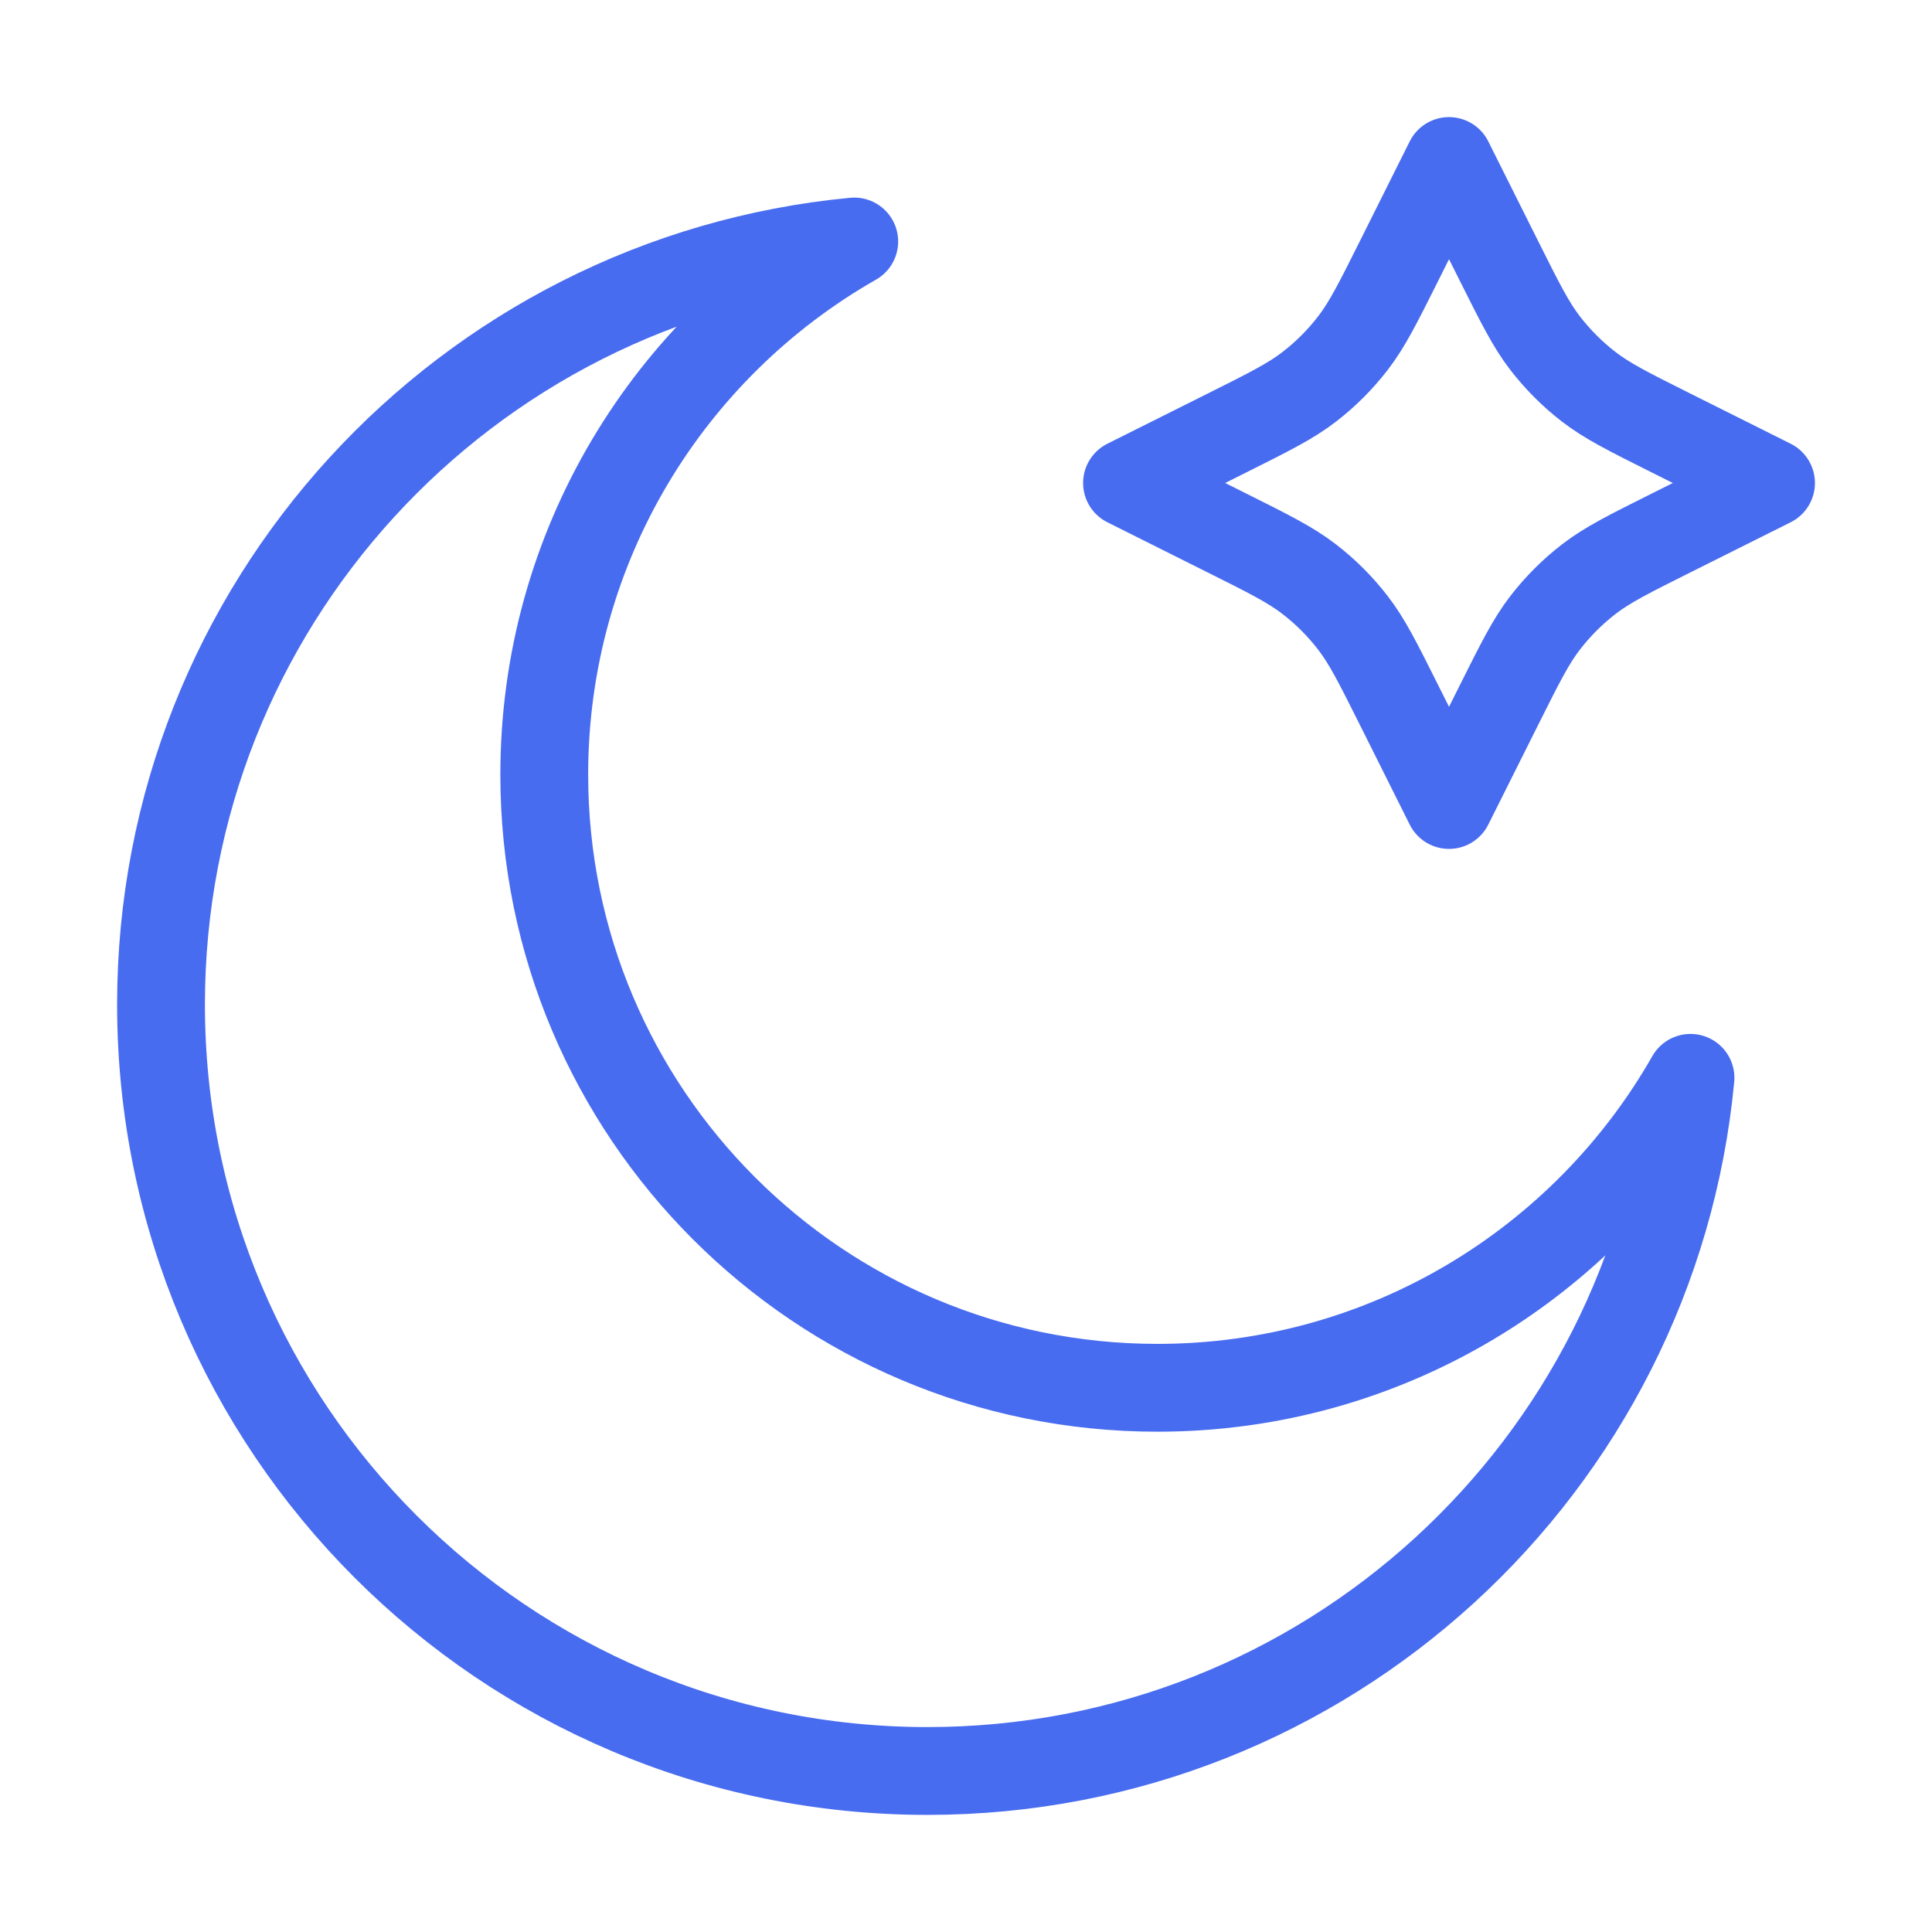
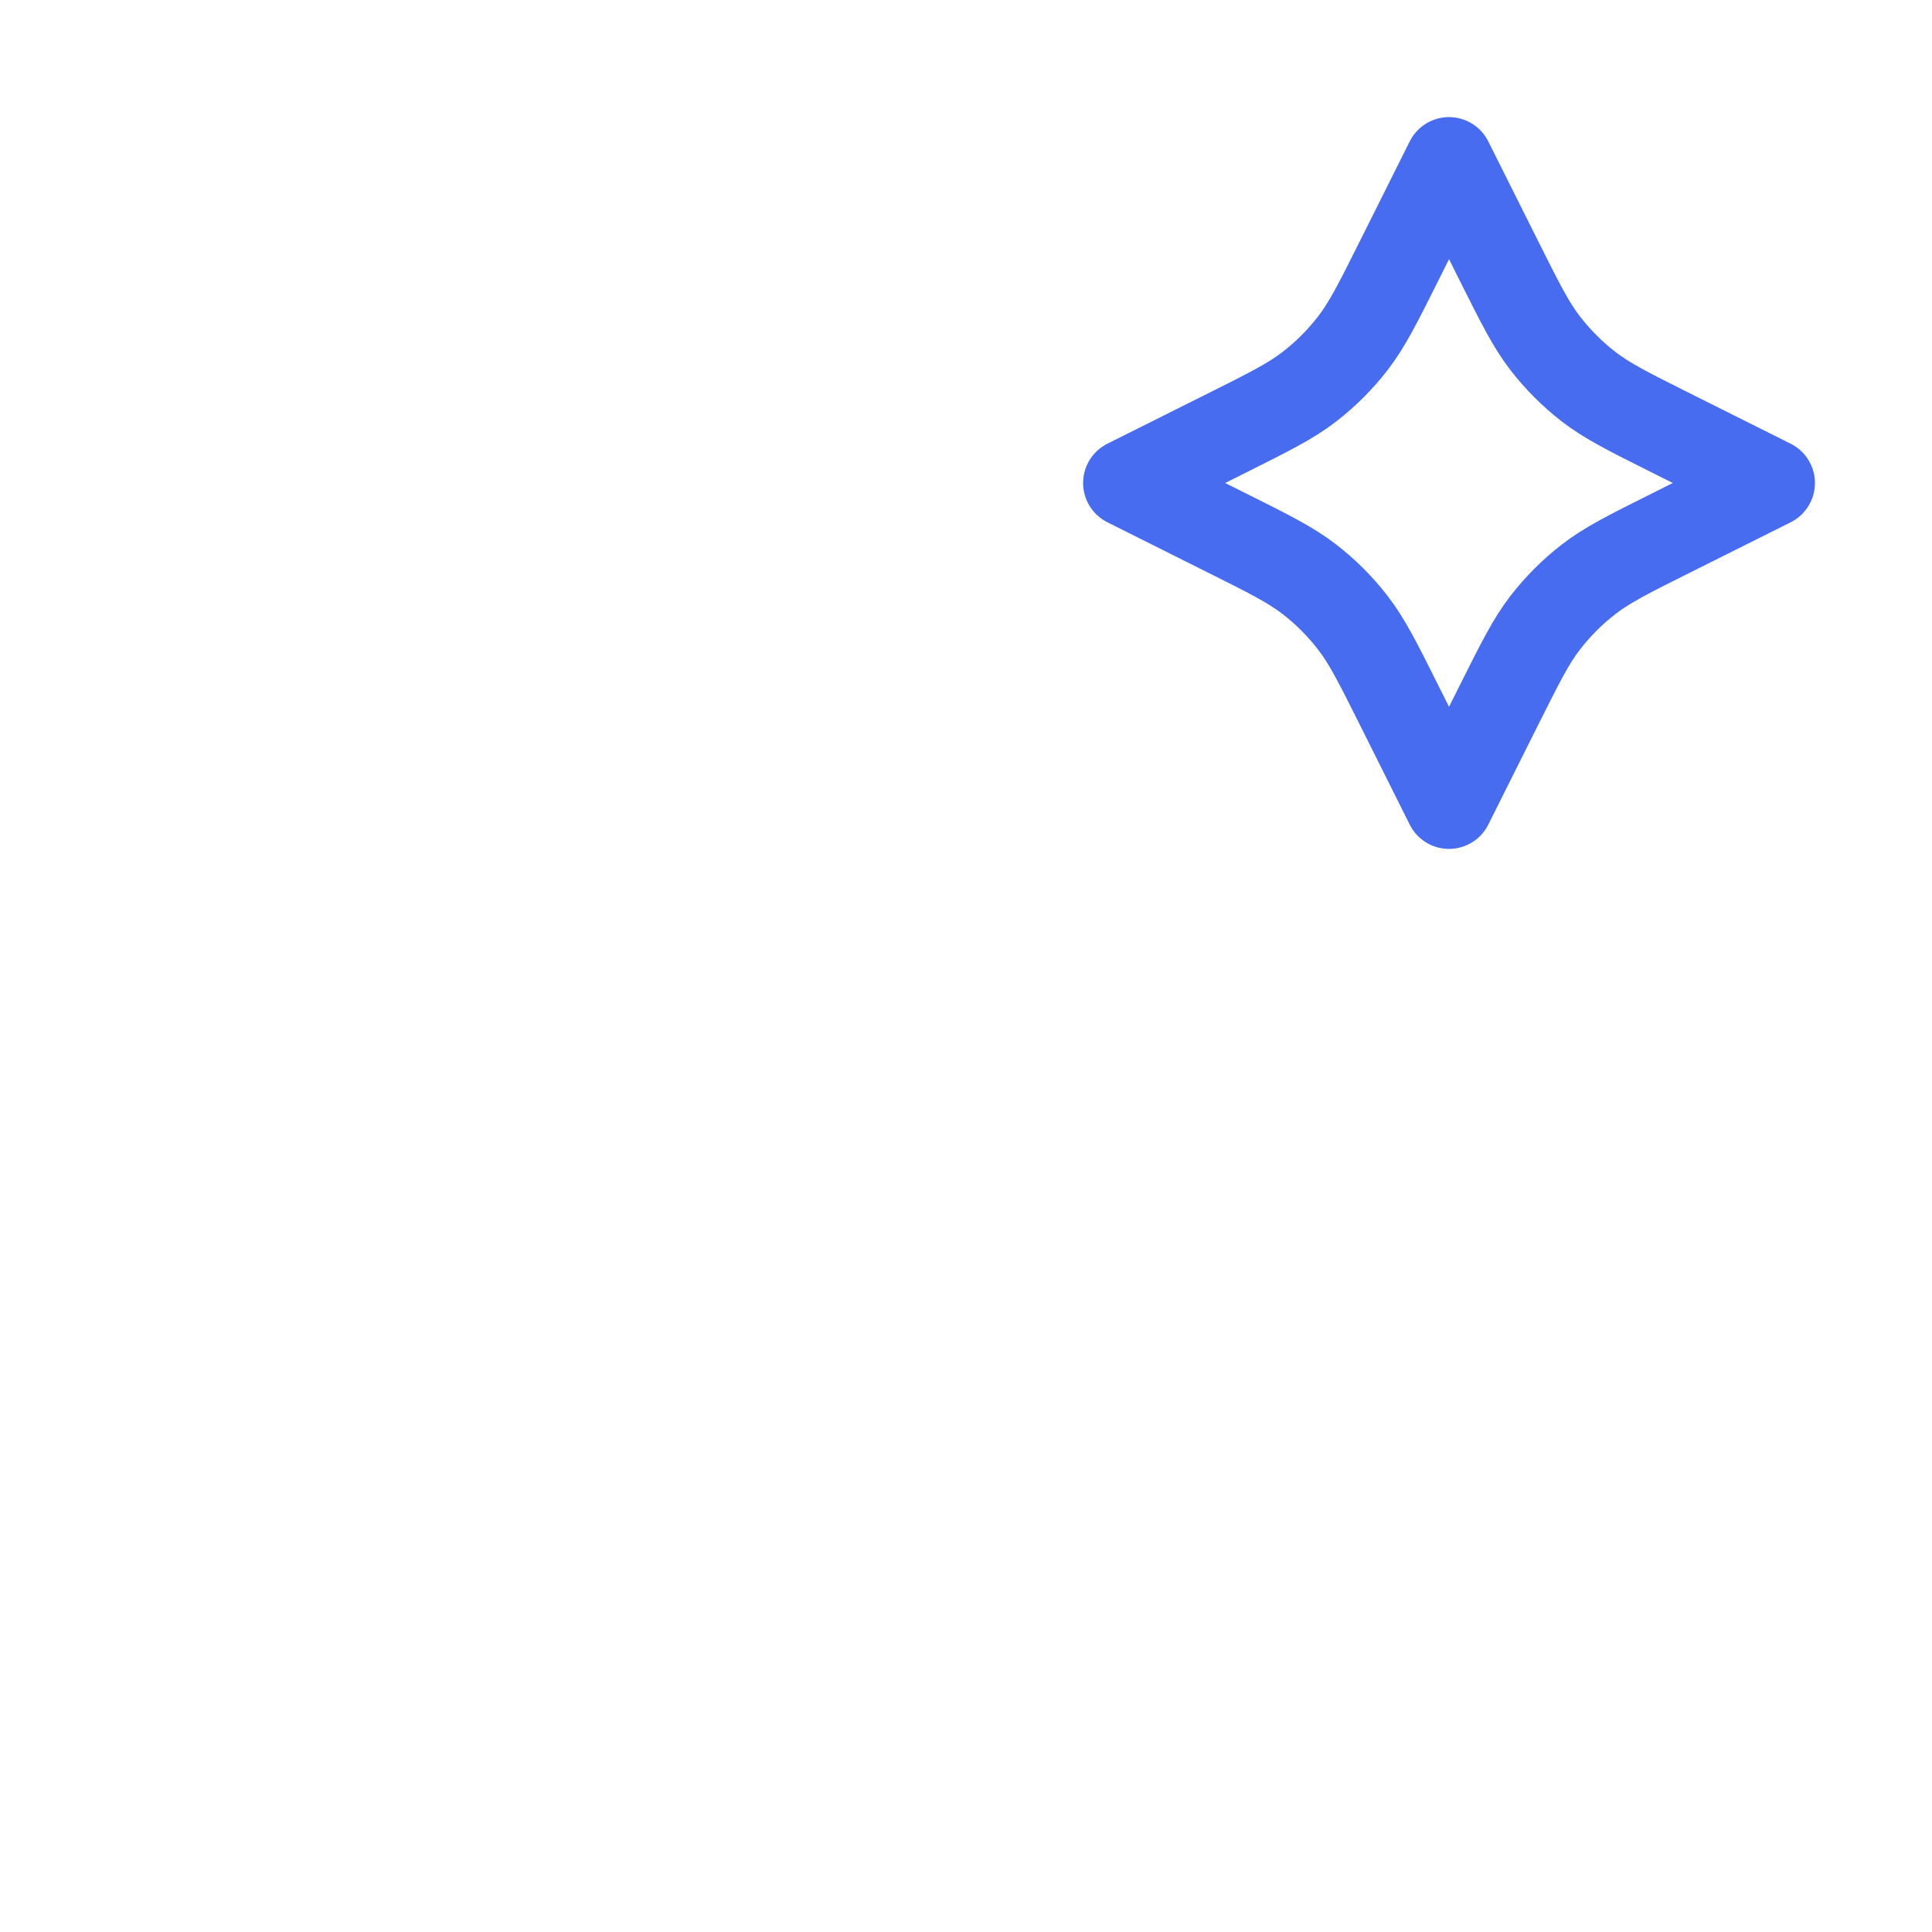
<svg xmlns="http://www.w3.org/2000/svg" width="44" height="44" viewBox="0 0 44 44" fill="none">
  <path d="M33 3.667L34.133 5.932C34.62 6.905 34.863 7.392 35.188 7.814C35.477 8.188 35.812 8.524 36.186 8.812C36.608 9.137 37.095 9.38 38.068 9.867L40.334 11L38.068 12.133C37.095 12.619 36.608 12.863 36.186 13.188C35.812 13.476 35.477 13.812 35.188 14.186C34.863 14.608 34.62 15.095 34.133 16.068L33 18.333L31.868 16.068C31.381 15.095 31.138 14.608 30.812 14.186C30.524 13.812 30.189 13.476 29.814 13.188C29.392 12.863 28.906 12.619 27.932 12.133L25.667 11L27.932 9.867C28.906 9.38 29.392 9.137 29.814 8.812C30.189 8.524 30.524 8.188 30.812 7.814C31.138 7.392 31.381 6.905 31.868 5.932L33 3.667Z" stroke="#486CF0" stroke-width="2" stroke-linecap="round" stroke-linejoin="round" />
-   <path d="M38.5 24.547C36.097 28.763 31.56 31.606 26.36 31.606C18.647 31.606 12.395 25.353 12.395 17.641C12.395 12.44 15.238 7.903 19.455 5.5C10.597 6.34 3.667 13.799 3.667 22.877C3.667 32.518 11.482 40.333 21.123 40.333C30.201 40.333 37.66 33.404 38.5 24.547Z" stroke="#486CF0" stroke-width="2" stroke-linecap="round" stroke-linejoin="round" />
</svg>